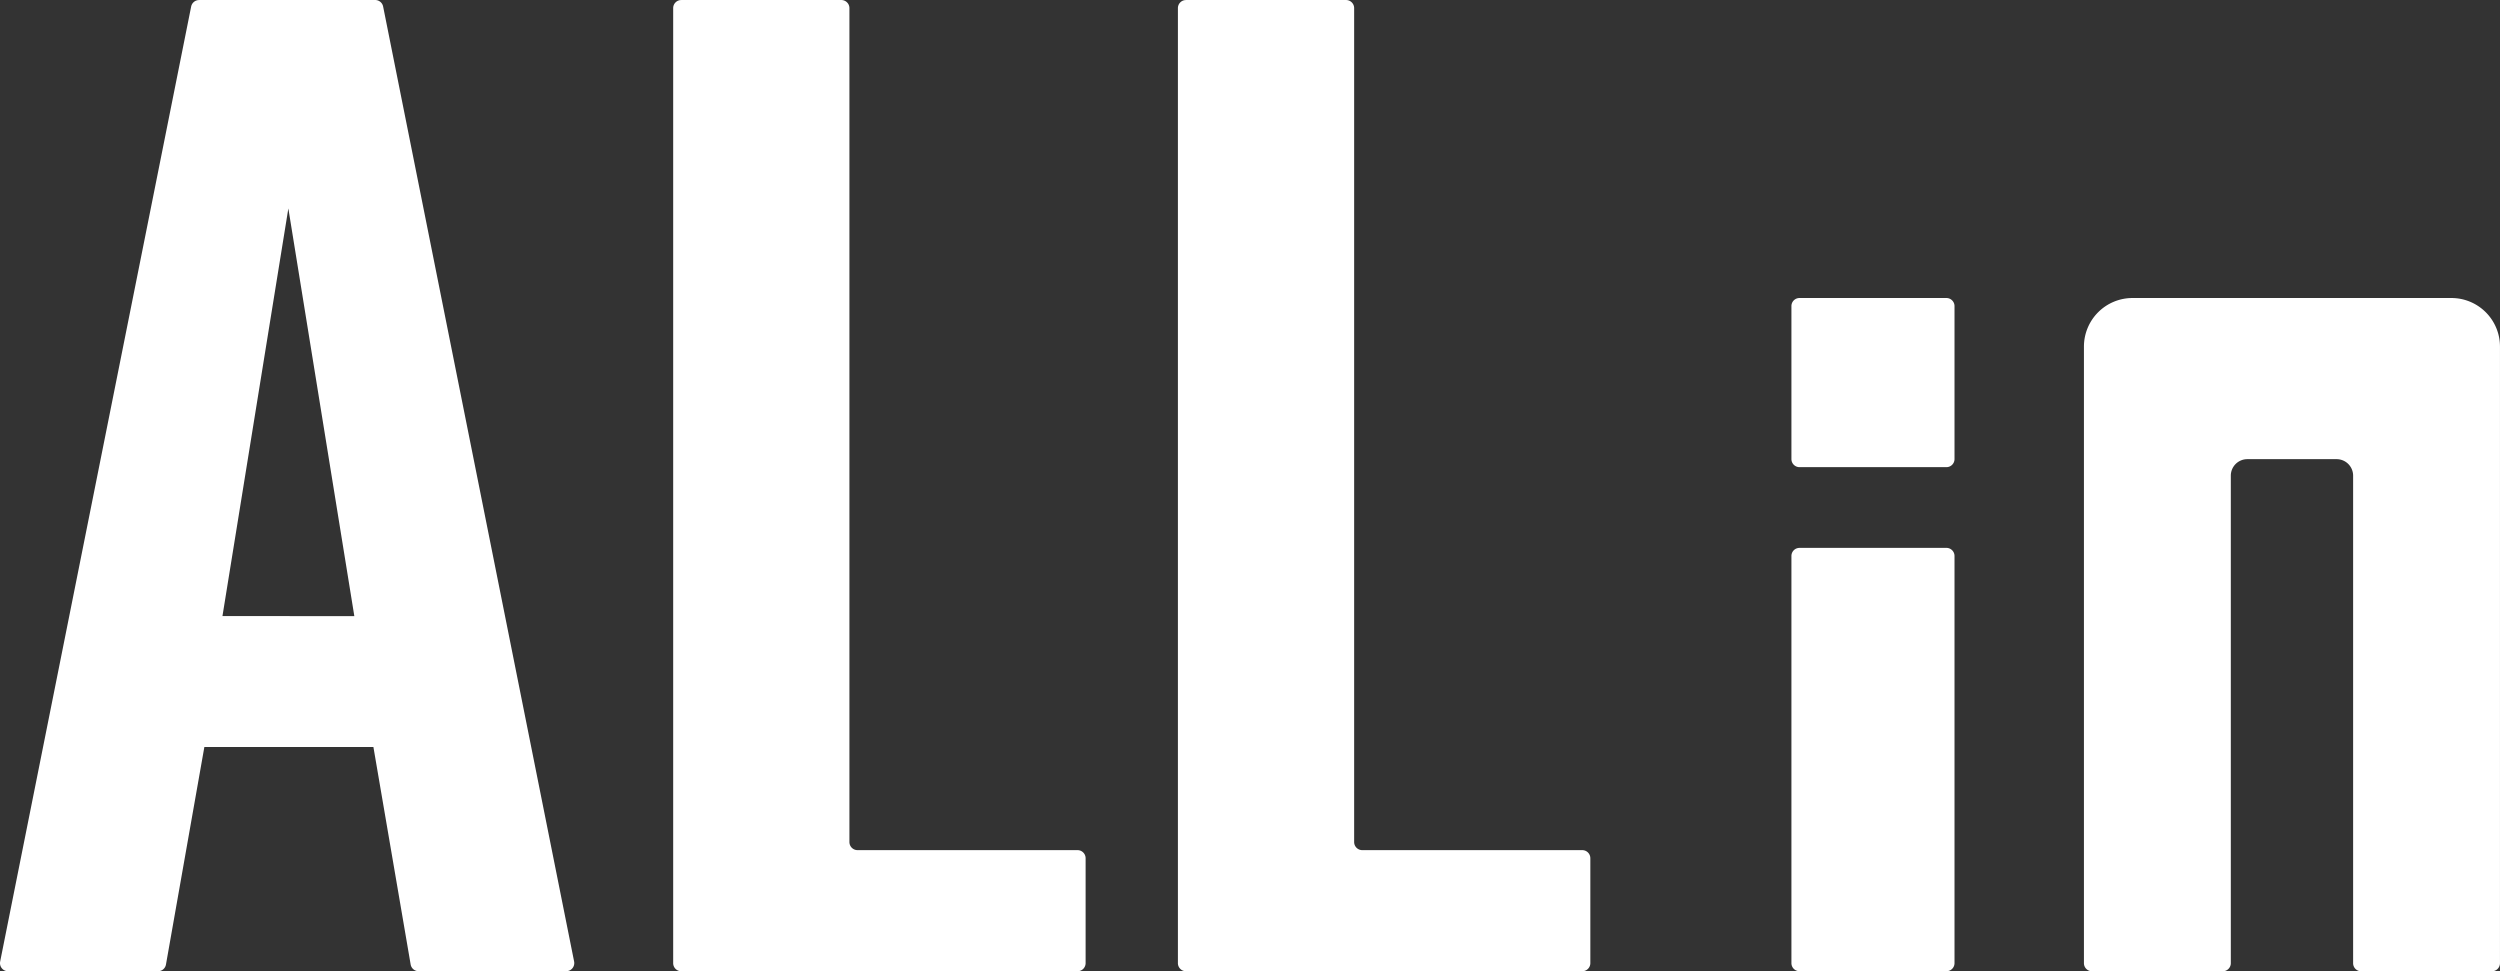
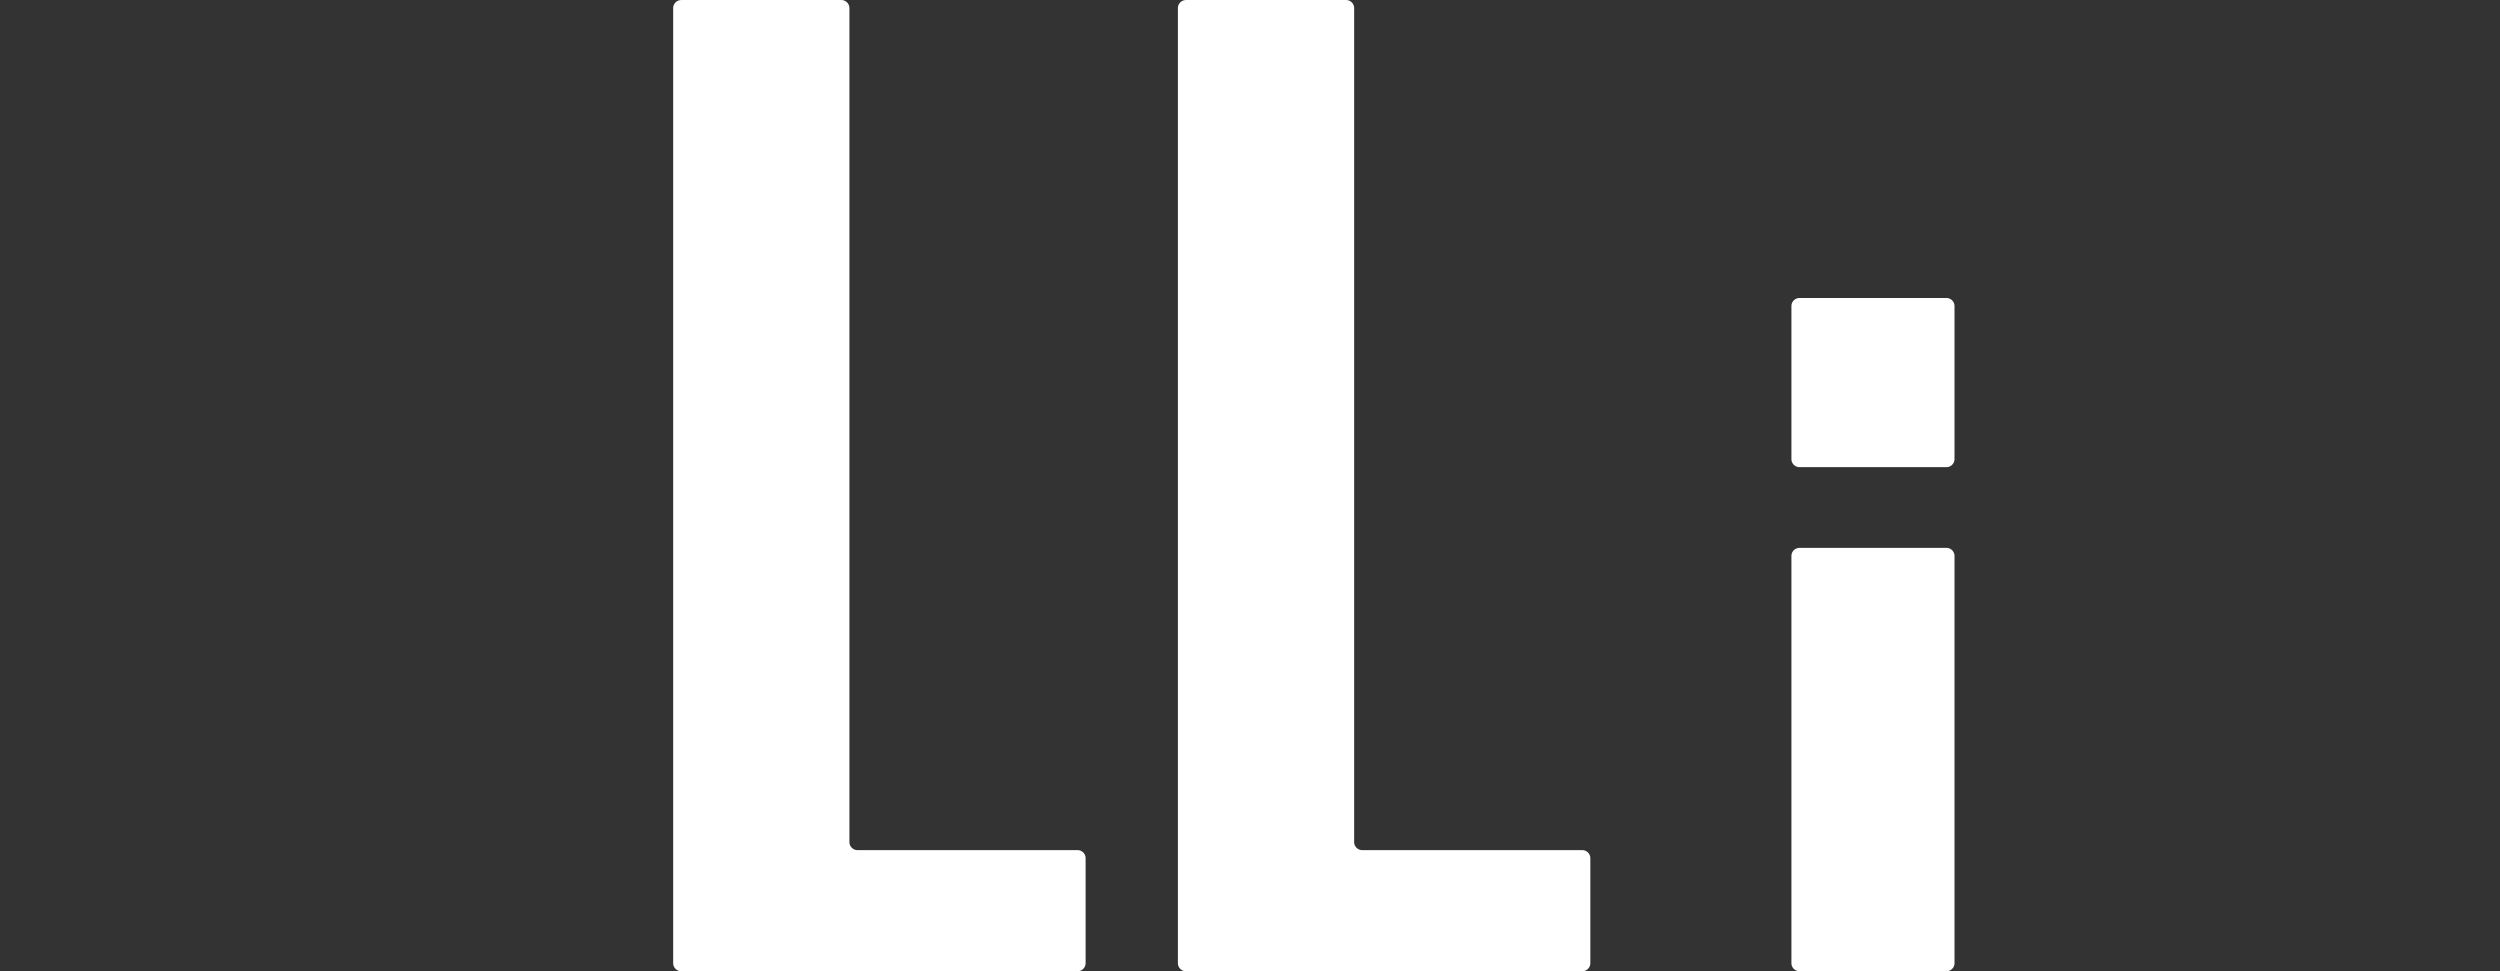
<svg xmlns="http://www.w3.org/2000/svg" viewBox="0 0 112.303 43.63">
  <rect x="0" y="0" width="112.303" height="43.63" fill="#333333" stroke="none" />
  <defs>
    <style>.a{fill:#fff;}</style>
  </defs>
  <g transform="translate(-149.169 -220.95)">
-     <path class="a" d="M104.991,19.918H112.9a.365.365,0,0,1,.357.292l8.58,42.9a.364.364,0,0,1-.356.435h-6.629a.363.363,0,0,1-.358-.3l-1.673-9.77h-7.594l-1.725,9.772a.363.363,0,0,1-.358.3H96.41a.364.364,0,0,1-.356-.435l8.58-42.9a.365.365,0,0,1,.357-.292m6.973,27.675L109,29.281,106.04,47.593Z" transform="translate(53.122 201.032)" />
    <path class="a" d="M125.883,19.919h7.191a.364.364,0,0,1,.363.363V57.744a.364.364,0,0,0,.363.363h9.883a.364.364,0,0,1,.364.363v4.713a.364.364,0,0,1-.364.364h-17.8a.363.363,0,0,1-.363-.364v-42.9a.363.363,0,0,1,.363-.363" transform="translate(53.889 201.032)" />
    <path class="a" d="M147.979,19.919h7.191a.364.364,0,0,1,.363.363V57.744a.364.364,0,0,0,.363.363h9.883a.364.364,0,0,1,.364.363v4.713a.364.364,0,0,1-.364.364h-17.8a.363.363,0,0,1-.363-.364v-42.9a.363.363,0,0,1,.363-.363" transform="translate(54.466 201.032)" />
    <path class="a" d="M174.838,32.965h6.6a.364.364,0,0,1,.363.363V40.2a.363.363,0,0,1-.363.363h-6.6a.363.363,0,0,1-.363-.363V33.328a.363.363,0,0,1,.363-.363m0,11.224h6.6a.364.364,0,0,1,.363.363V62.843a.363.363,0,0,1-.363.363h-6.6a.363.363,0,0,1-.363-.363V44.553a.363.363,0,0,1,.363-.363" transform="translate(55.167 201.372)" />
-     <path class="a" d="M187.281,35.146v27.7a.364.364,0,0,0,.363.363h5.871a.364.364,0,0,0,.364-.363v-21.9a.742.742,0,0,1,.742-.742h4.009a.742.742,0,0,1,.743.742v21.9a.363.363,0,0,0,.363.363h5.871a.364.364,0,0,0,.363-.363v-27.7a2.182,2.182,0,0,0-2.181-2.181H189.462a2.182,2.182,0,0,0-2.181,2.181" transform="translate(55.501 201.372)" />
  </g>
</svg>